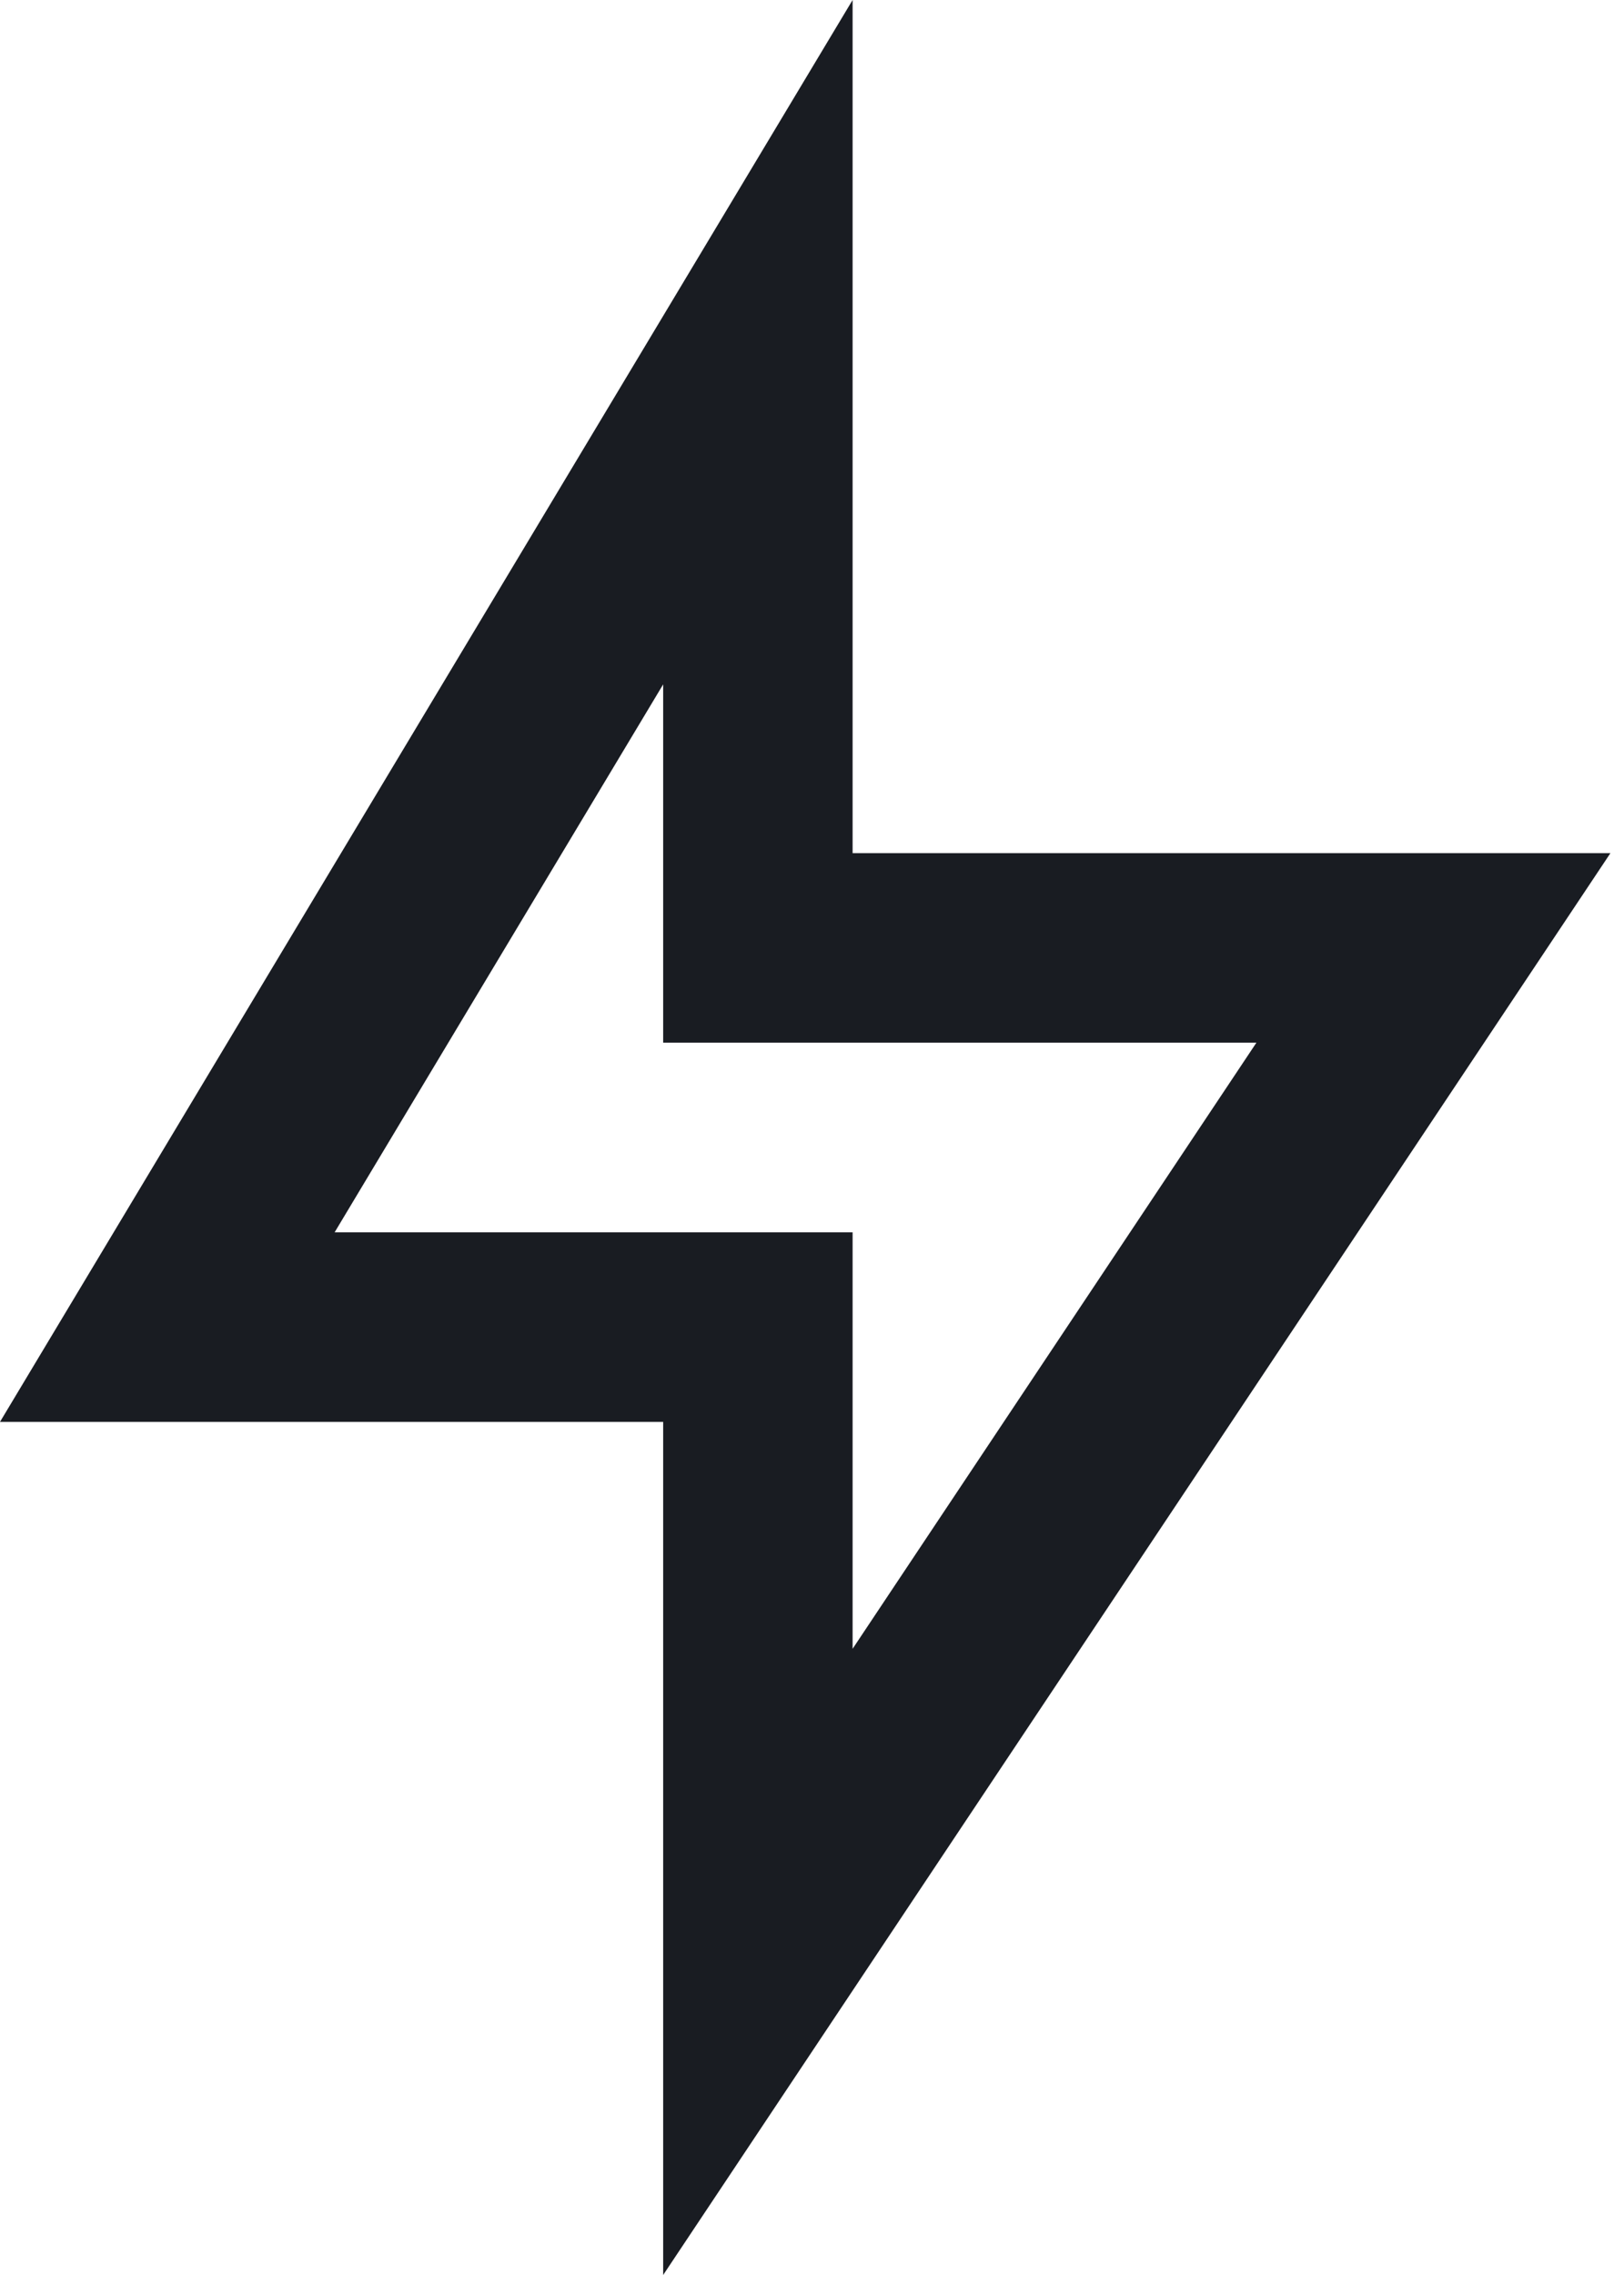
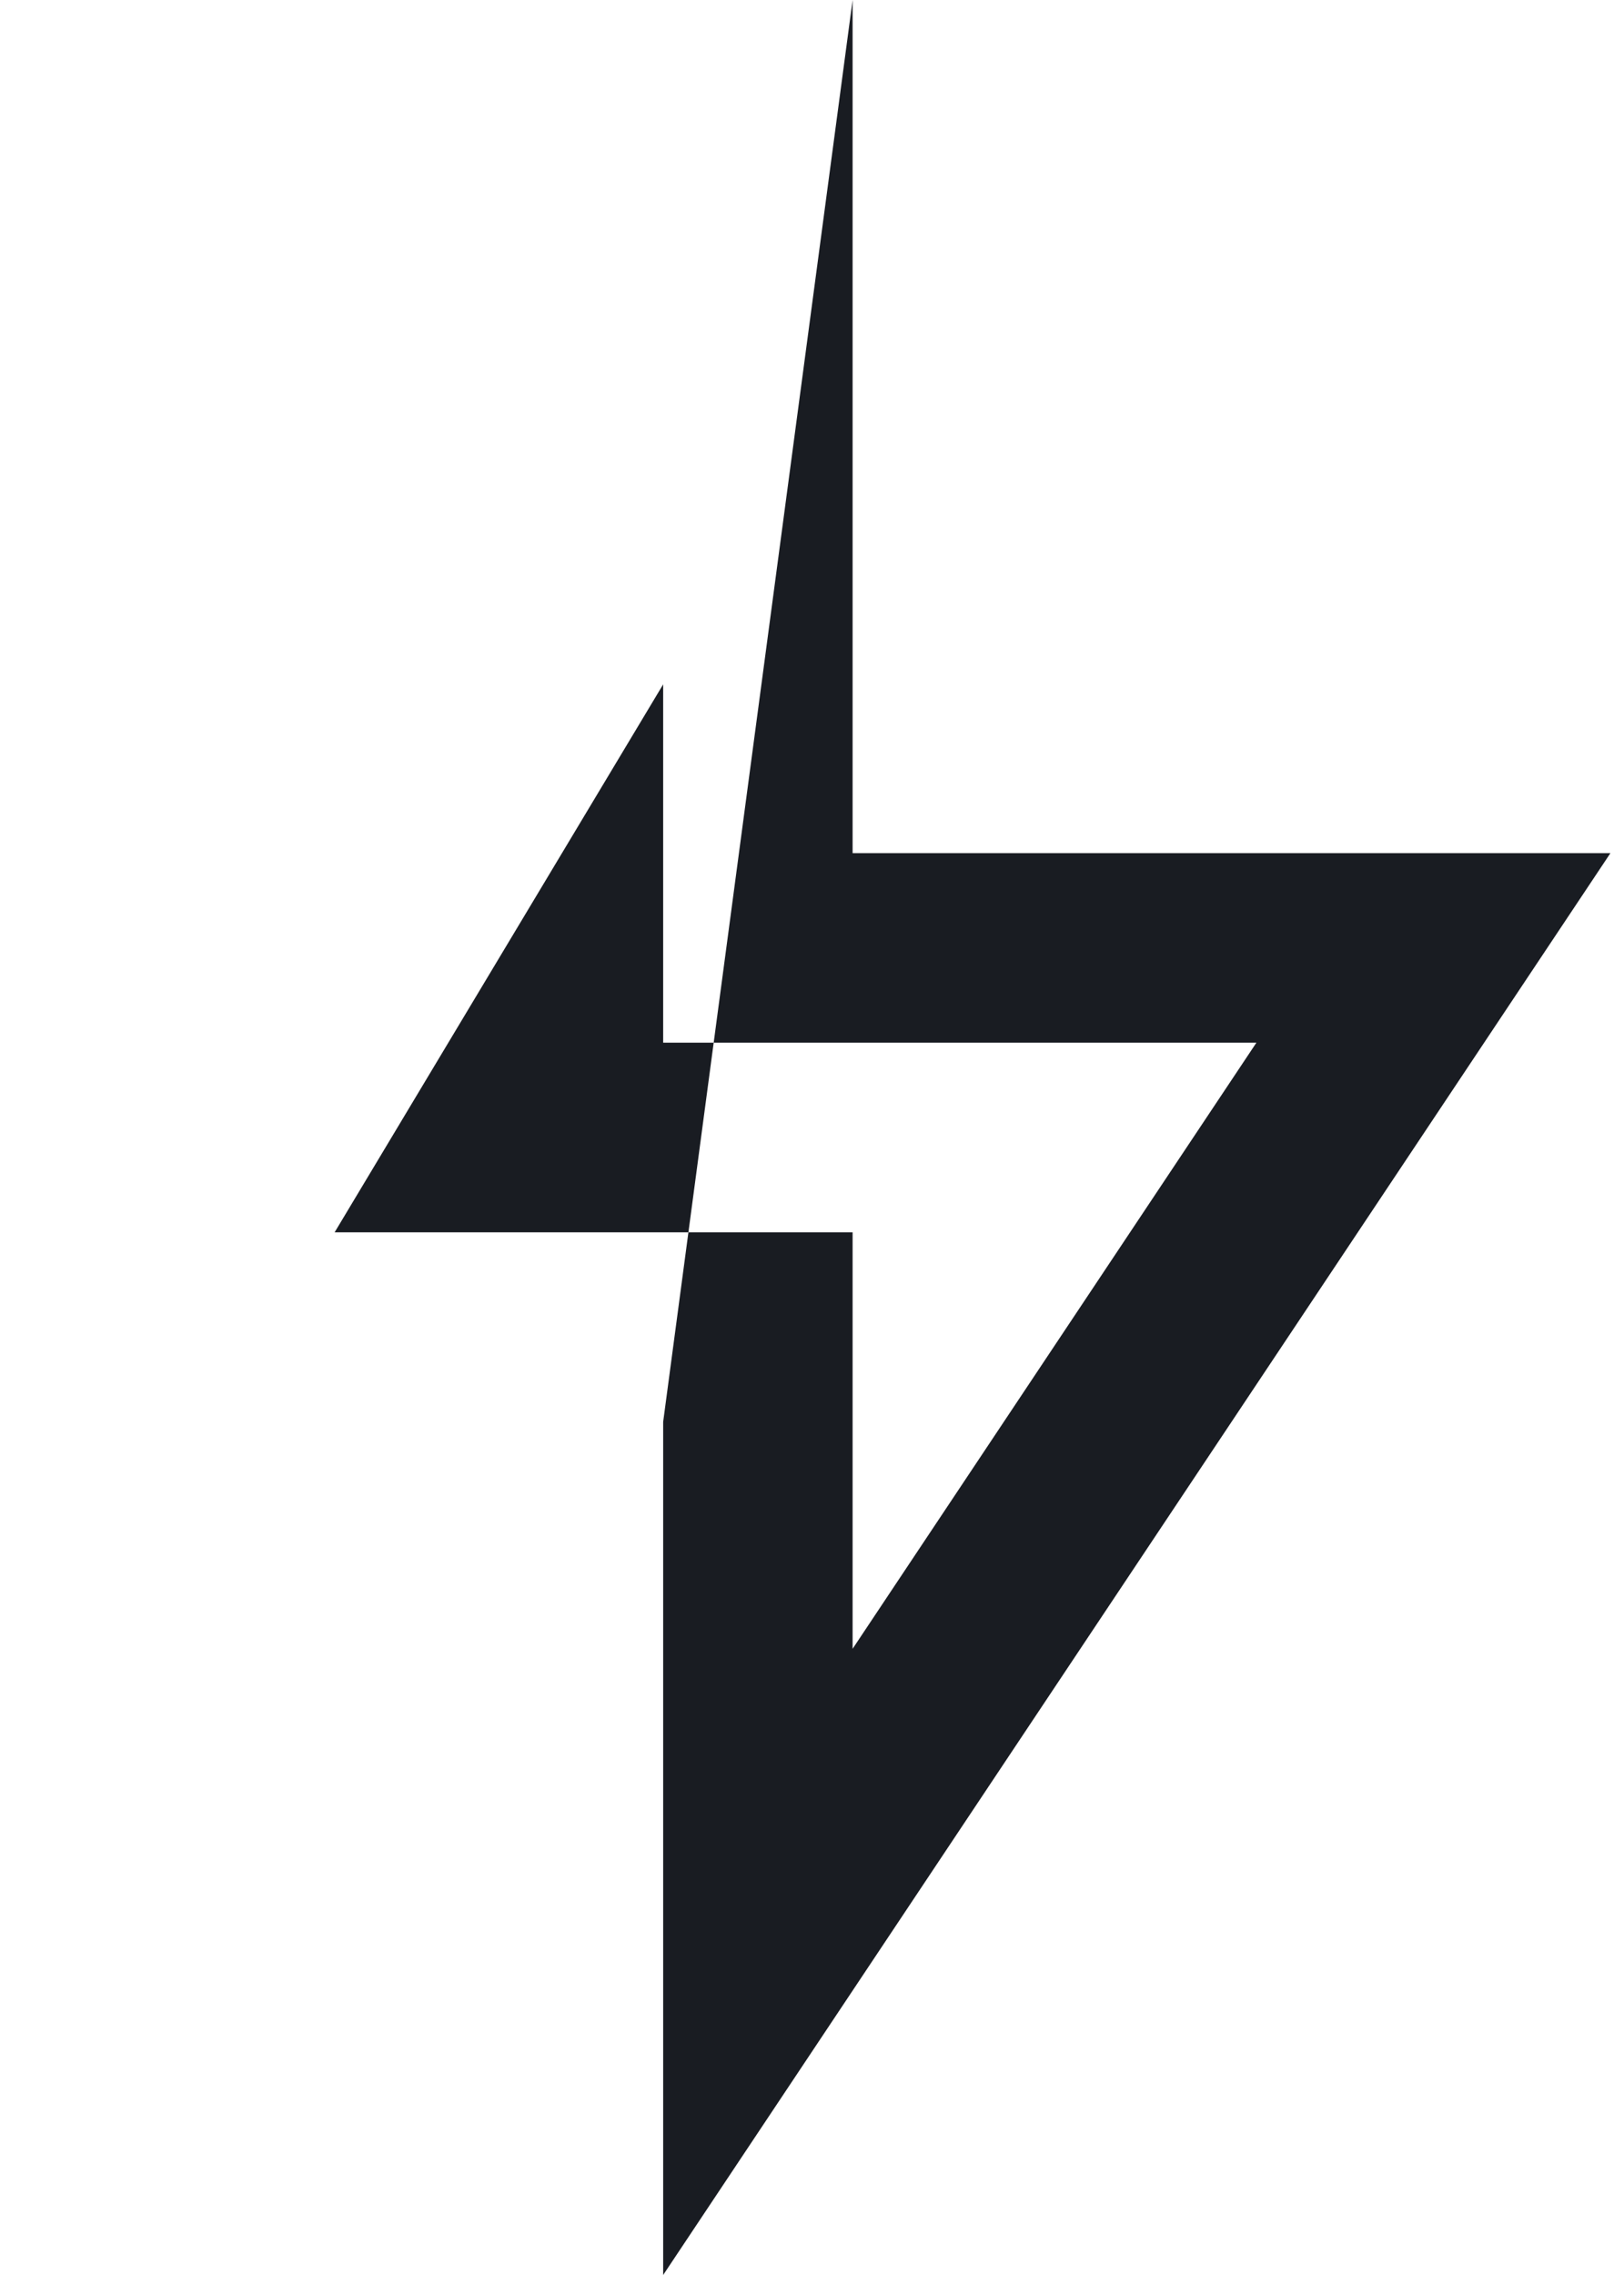
<svg xmlns="http://www.w3.org/2000/svg" width="20" height="28" viewBox="0 0 20 28" fill="none">
-   <path d="M10.5 10.5H19.833L8.167 28V17.5H0L10.5 0V10.5ZM8.167 12.833V8.423L4.121 15.167H10.5V20.293L15.473 12.833H8.167Z" fill="#191C22" />
+   <path d="M10.5 10.5H19.833L8.167 28V17.5L10.5 0V10.5ZM8.167 12.833V8.423L4.121 15.167H10.5V20.293L15.473 12.833H8.167Z" fill="#191C22" />
</svg>